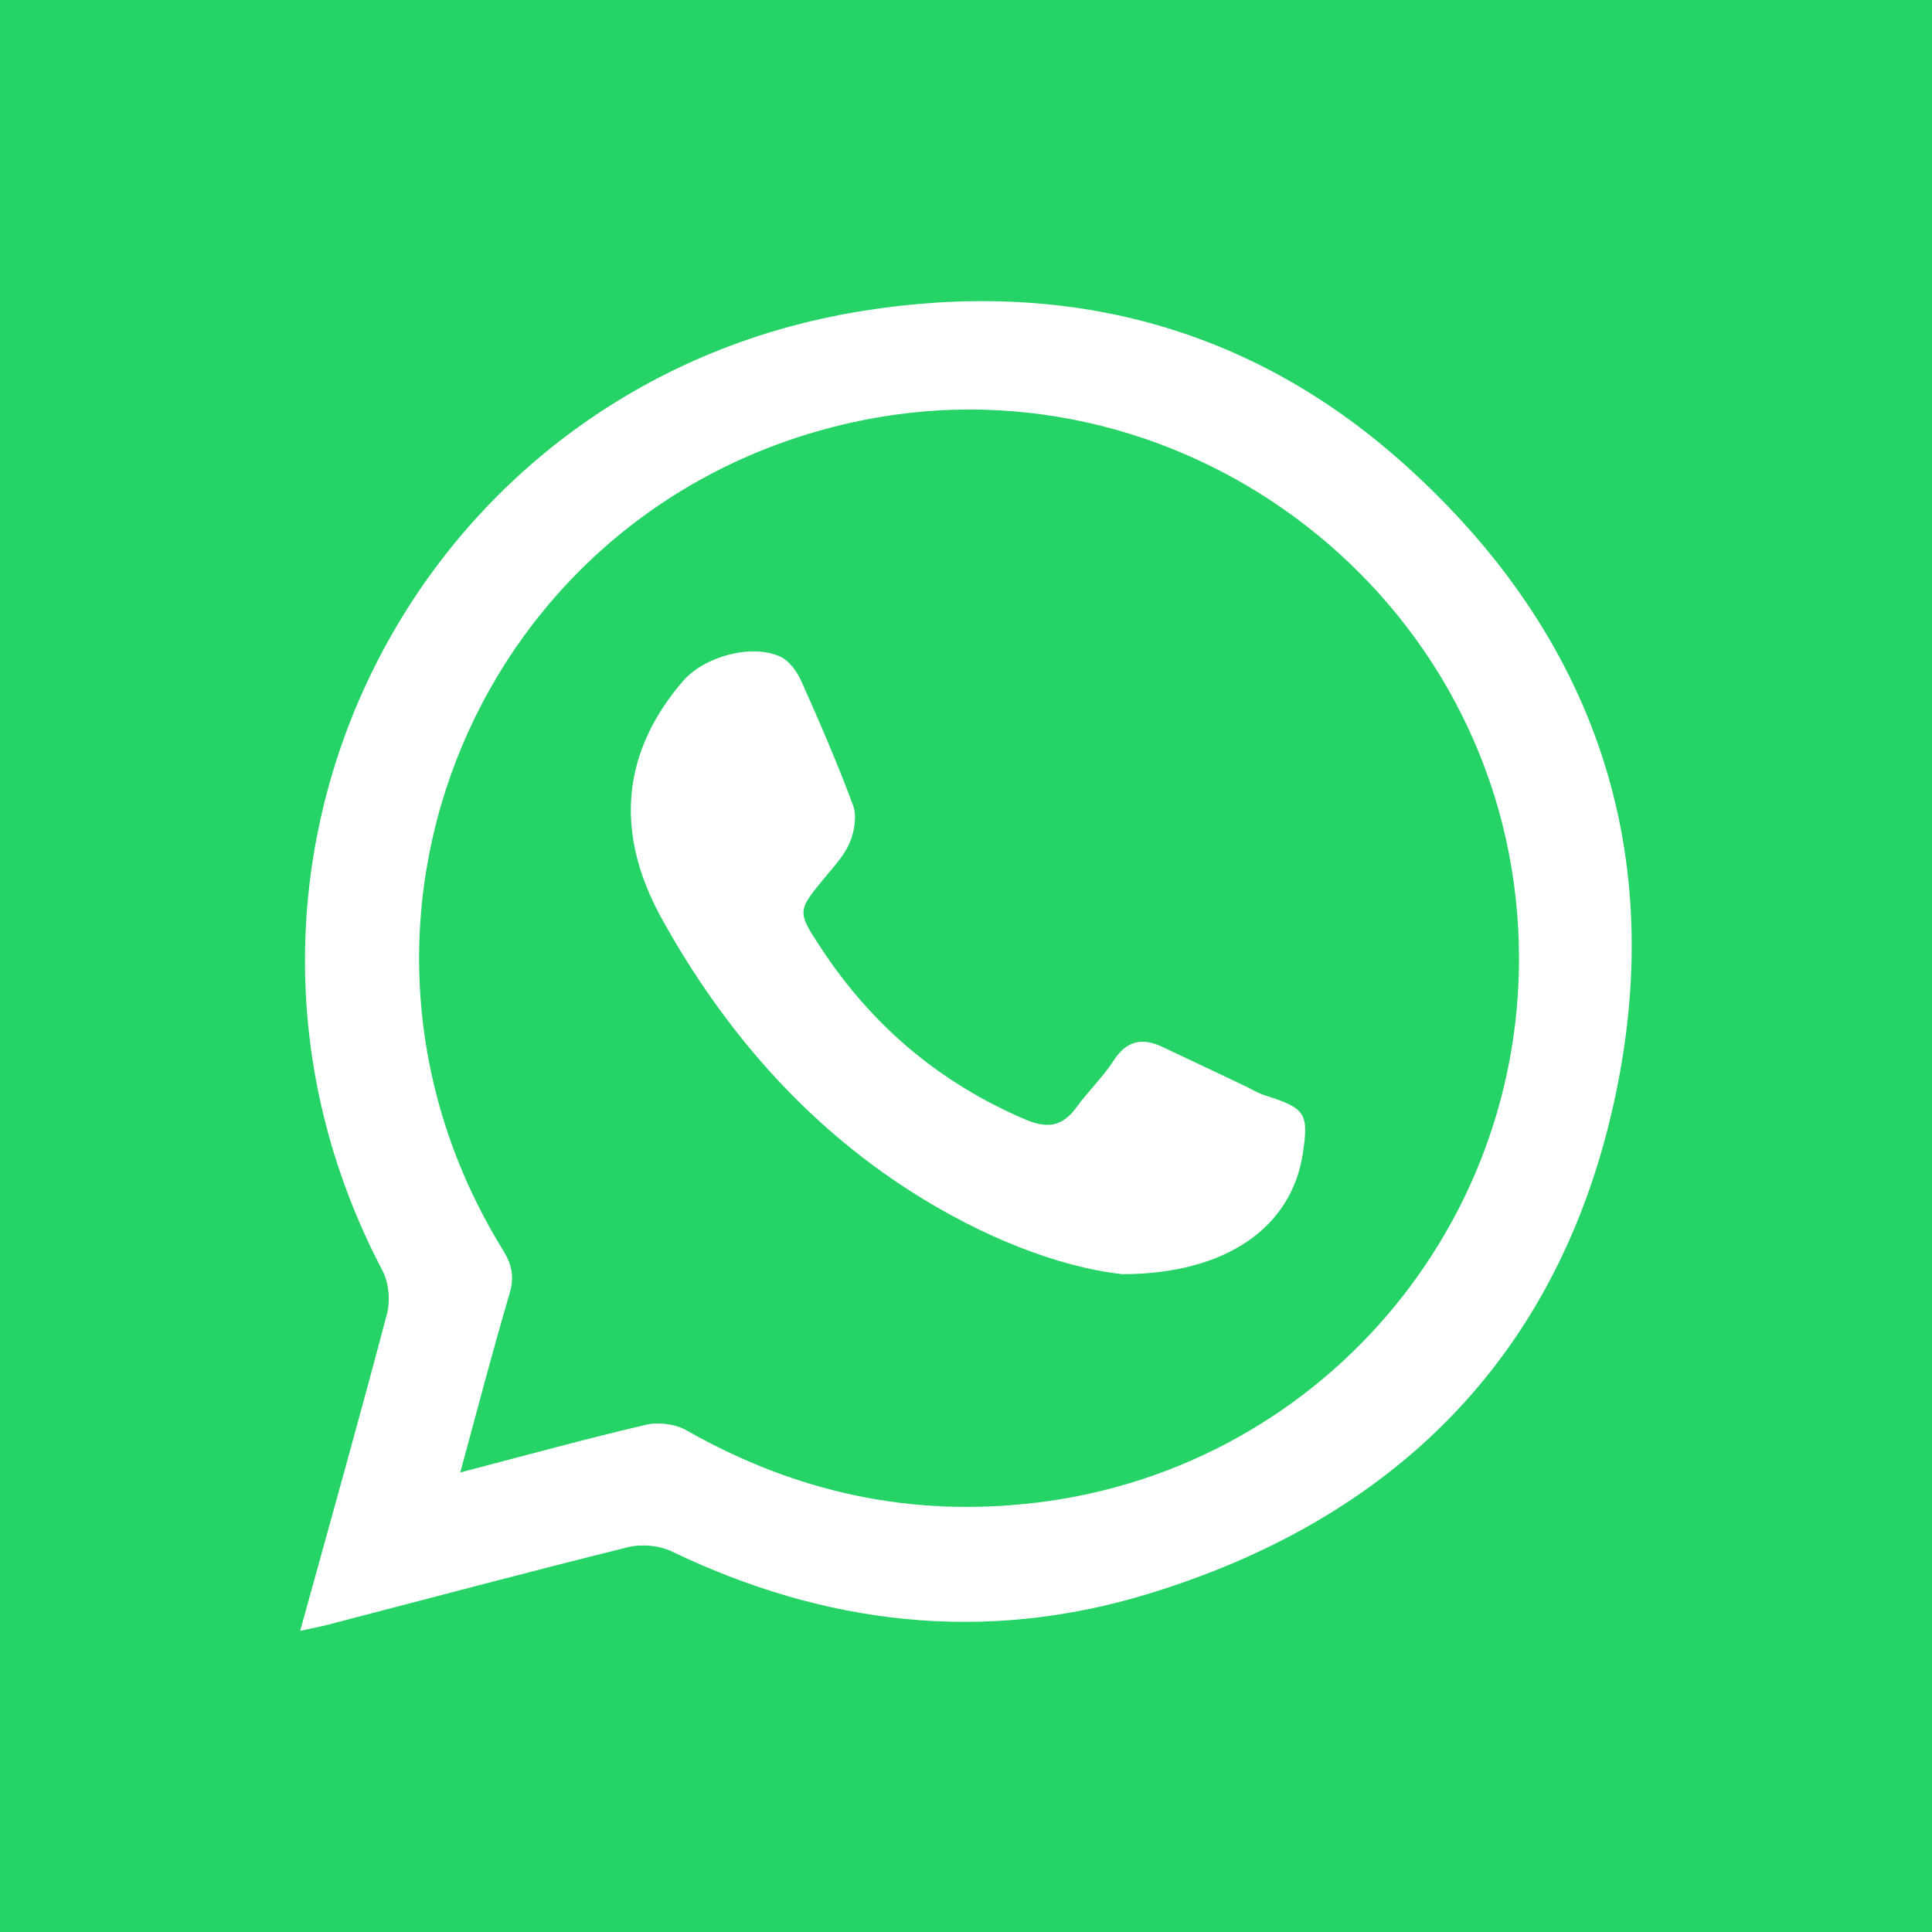
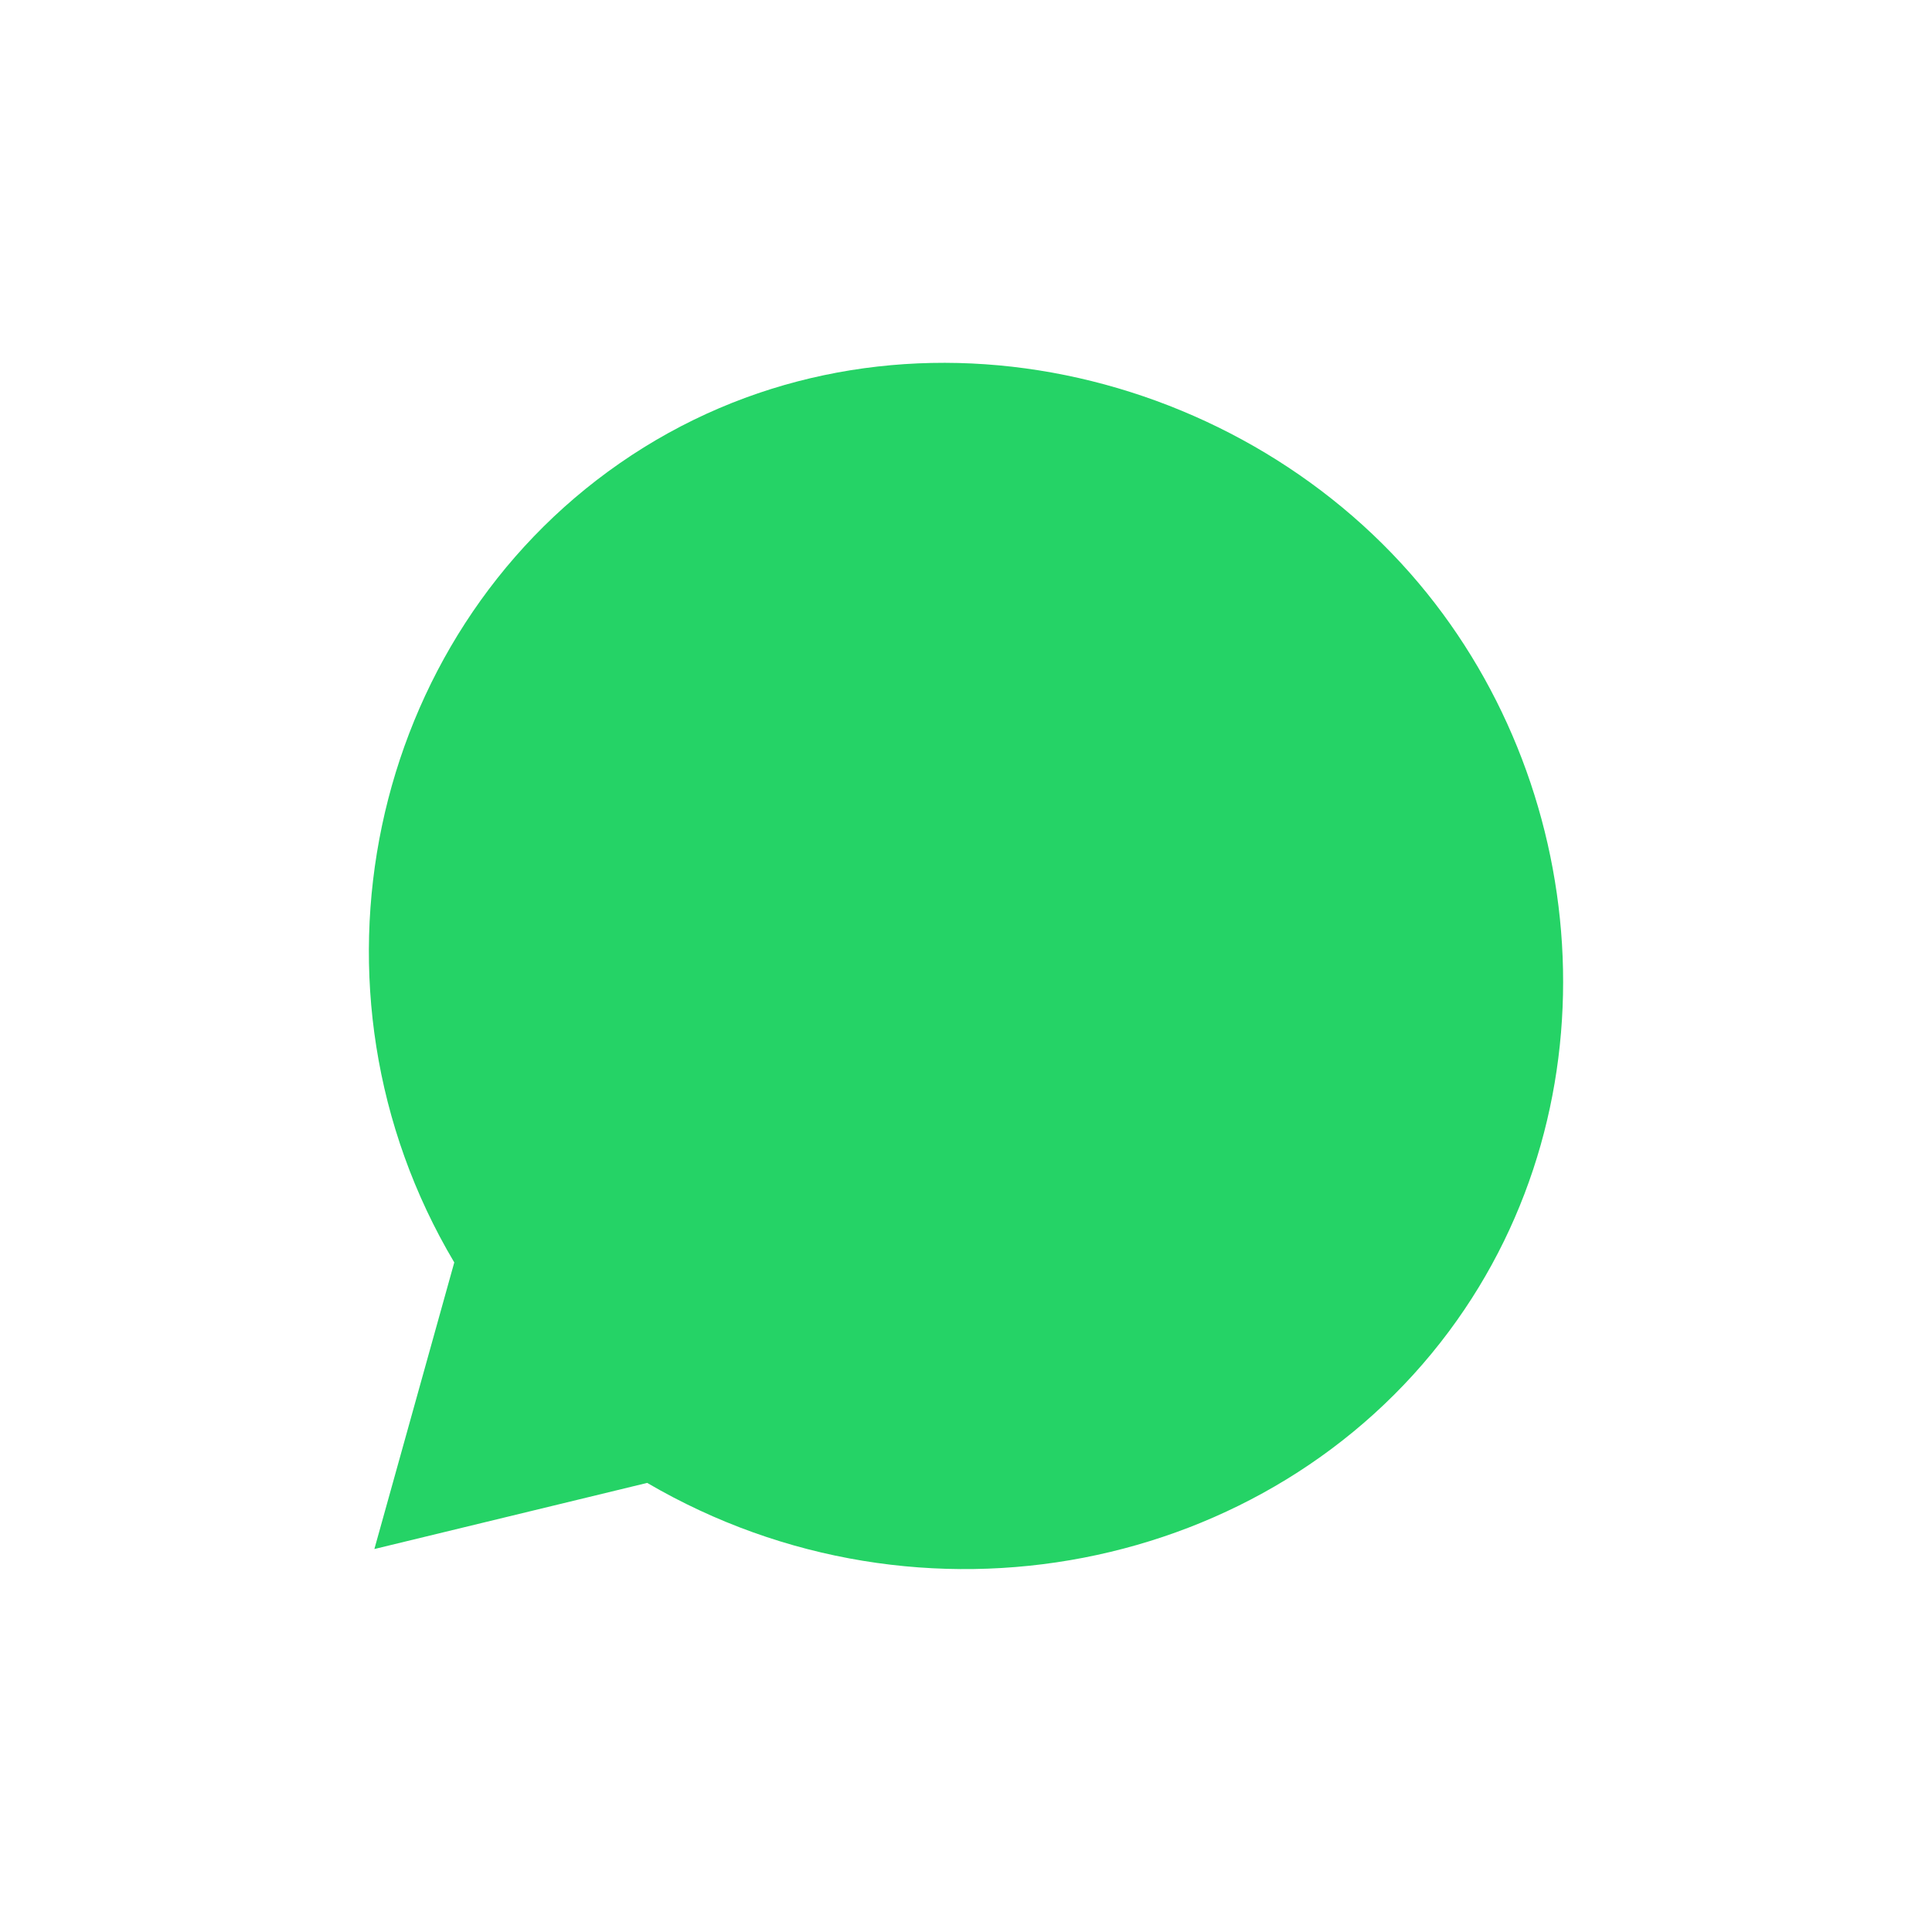
<svg xmlns="http://www.w3.org/2000/svg" id="Capa_2" data-name="Capa 2" viewBox="0 0 265 265">
  <defs>
    <style>
      .cls-1 {
        fill: #fff;
      }

      .cls-2 {
        fill: #25d366;
      }

      .cls-3 {
        fill: none;
      }
    </style>
  </defs>
  <g id="Capa_1-2" data-name="Capa 1">
    <g>
-       <rect class="cls-2" width="265" height="265" />
      <path class="cls-2" d="M51.35,212.47l10.96-39.31c-22.27-37.48-11.73-85.72,22.68-109.61,34.99-24.29,82.2-14.75,108.47,15.12,24.96,28.38,28.71,72.49,5.29,103.94-24.63,33.08-72.35,42.79-109.98,20.79-12.47,3.02-24.94,6.05-37.42,9.07Z" />
      <g>
        <path class="cls-3" d="M116.63,57.99c-51.01,11.48-75.15,68.92-47.64,113.46,1.21,1.97,1.59,3.65,.91,5.95-2.34,7.92-4.42,15.93-6.77,24.56,8.99-2.34,17.21-4.61,25.51-6.55,1.72-.4,4.02-.09,5.54,.78,14.93,8.49,30.79,11.98,47.93,9.91,40.17-4.85,69.26-40.41,65.98-80.83-3.67-45.25-47.18-77.25-91.47-67.29Zm62.03,100.34c-1.53,9.88-10.34,16.42-24.72,16.44-8.89-.98-19.34-5.2-28.87-11.26-14.69-9.35-25.87-22.29-34.27-37.41-6.73-12.11-5.38-23.12,2.87-32.69,2.9-3.36,9.37-5.16,13.33-3.35,1.24,.56,2.31,2.06,2.9,3.38,2.52,5.62,4.97,11.28,7.1,17.05,.53,1.44,.18,3.49-.43,5-.69,1.71-2.04,3.18-3.25,4.63-4.05,4.88-4.06,4.85-.65,10.03,6.99,10.59,16.24,18.4,27.95,23.4,3.06,1.31,5.11,.96,7.03-1.69,1.6-2.21,3.62-4.12,5.09-6.4,1.77-2.75,3.91-3.17,6.66-1.87,3.75,1.77,7.49,3.55,11.24,5.32,.96,.46,1.89,1.03,2.89,1.35,5.53,1.76,5.98,2.45,5.11,8.07Z" />
-         <path class="cls-1" d="M192.39,63.48c-21.02-18.77-46.28-25.31-74.21-20.81C56.61,52.58,23.45,119.1,52.46,174.28c.87,1.65,1.1,4.1,.62,5.92-3.77,14.33-7.79,28.59-11.91,43.5,1.71-.38,2.85-.6,3.97-.89,13.66-3.55,27.29-7.19,40.99-10.59,1.86-.46,4.28-.25,5.99,.57,21,10.1,42.81,12.66,65.11,5.91,33.65-10.19,56.12-32.21,63.98-66.74,7.91-34.73-2.35-64.86-28.82-88.49Zm-50.28,142.63c-17.13,2.07-33-1.42-47.93-9.91-1.53-.87-3.83-1.18-5.54-.78-8.3,1.94-16.53,4.2-25.51,6.55,2.35-8.63,4.43-16.63,6.77-24.56,.68-2.3,.3-3.99-.91-5.95-27.5-44.54-3.36-101.98,47.64-113.46,44.28-9.97,87.79,22.04,91.47,67.29,3.28,40.42-25.81,75.98-65.98,80.83Z" />
-         <path class="cls-1" d="M173.55,150.26c-1.01-.32-1.93-.89-2.89-1.35-3.75-1.78-7.49-3.56-11.24-5.32-2.75-1.3-4.89-.87-6.66,1.87-1.47,2.28-3.49,4.19-5.09,6.4-1.92,2.65-3.97,3-7.03,1.69-11.71-5-20.97-12.81-27.95-23.4-3.41-5.17-3.4-5.15,.65-10.03,1.21-1.46,2.56-2.93,3.25-4.63,.61-1.5,.96-3.56,.43-5-2.14-5.77-4.59-11.43-7.1-17.05-.59-1.32-1.66-2.81-2.9-3.38-3.97-1.81-10.44,0-13.33,3.35-8.25,9.57-9.6,20.58-2.87,32.69,8.4,15.12,19.58,28.06,34.27,37.41,9.53,6.07,19.98,10.28,28.87,11.26,14.38-.02,23.19-6.56,24.72-16.44,.87-5.62,.42-6.31-5.11-8.07Z" />
+         <path class="cls-1" d="M173.55,150.26Z" />
      </g>
    </g>
  </g>
</svg>